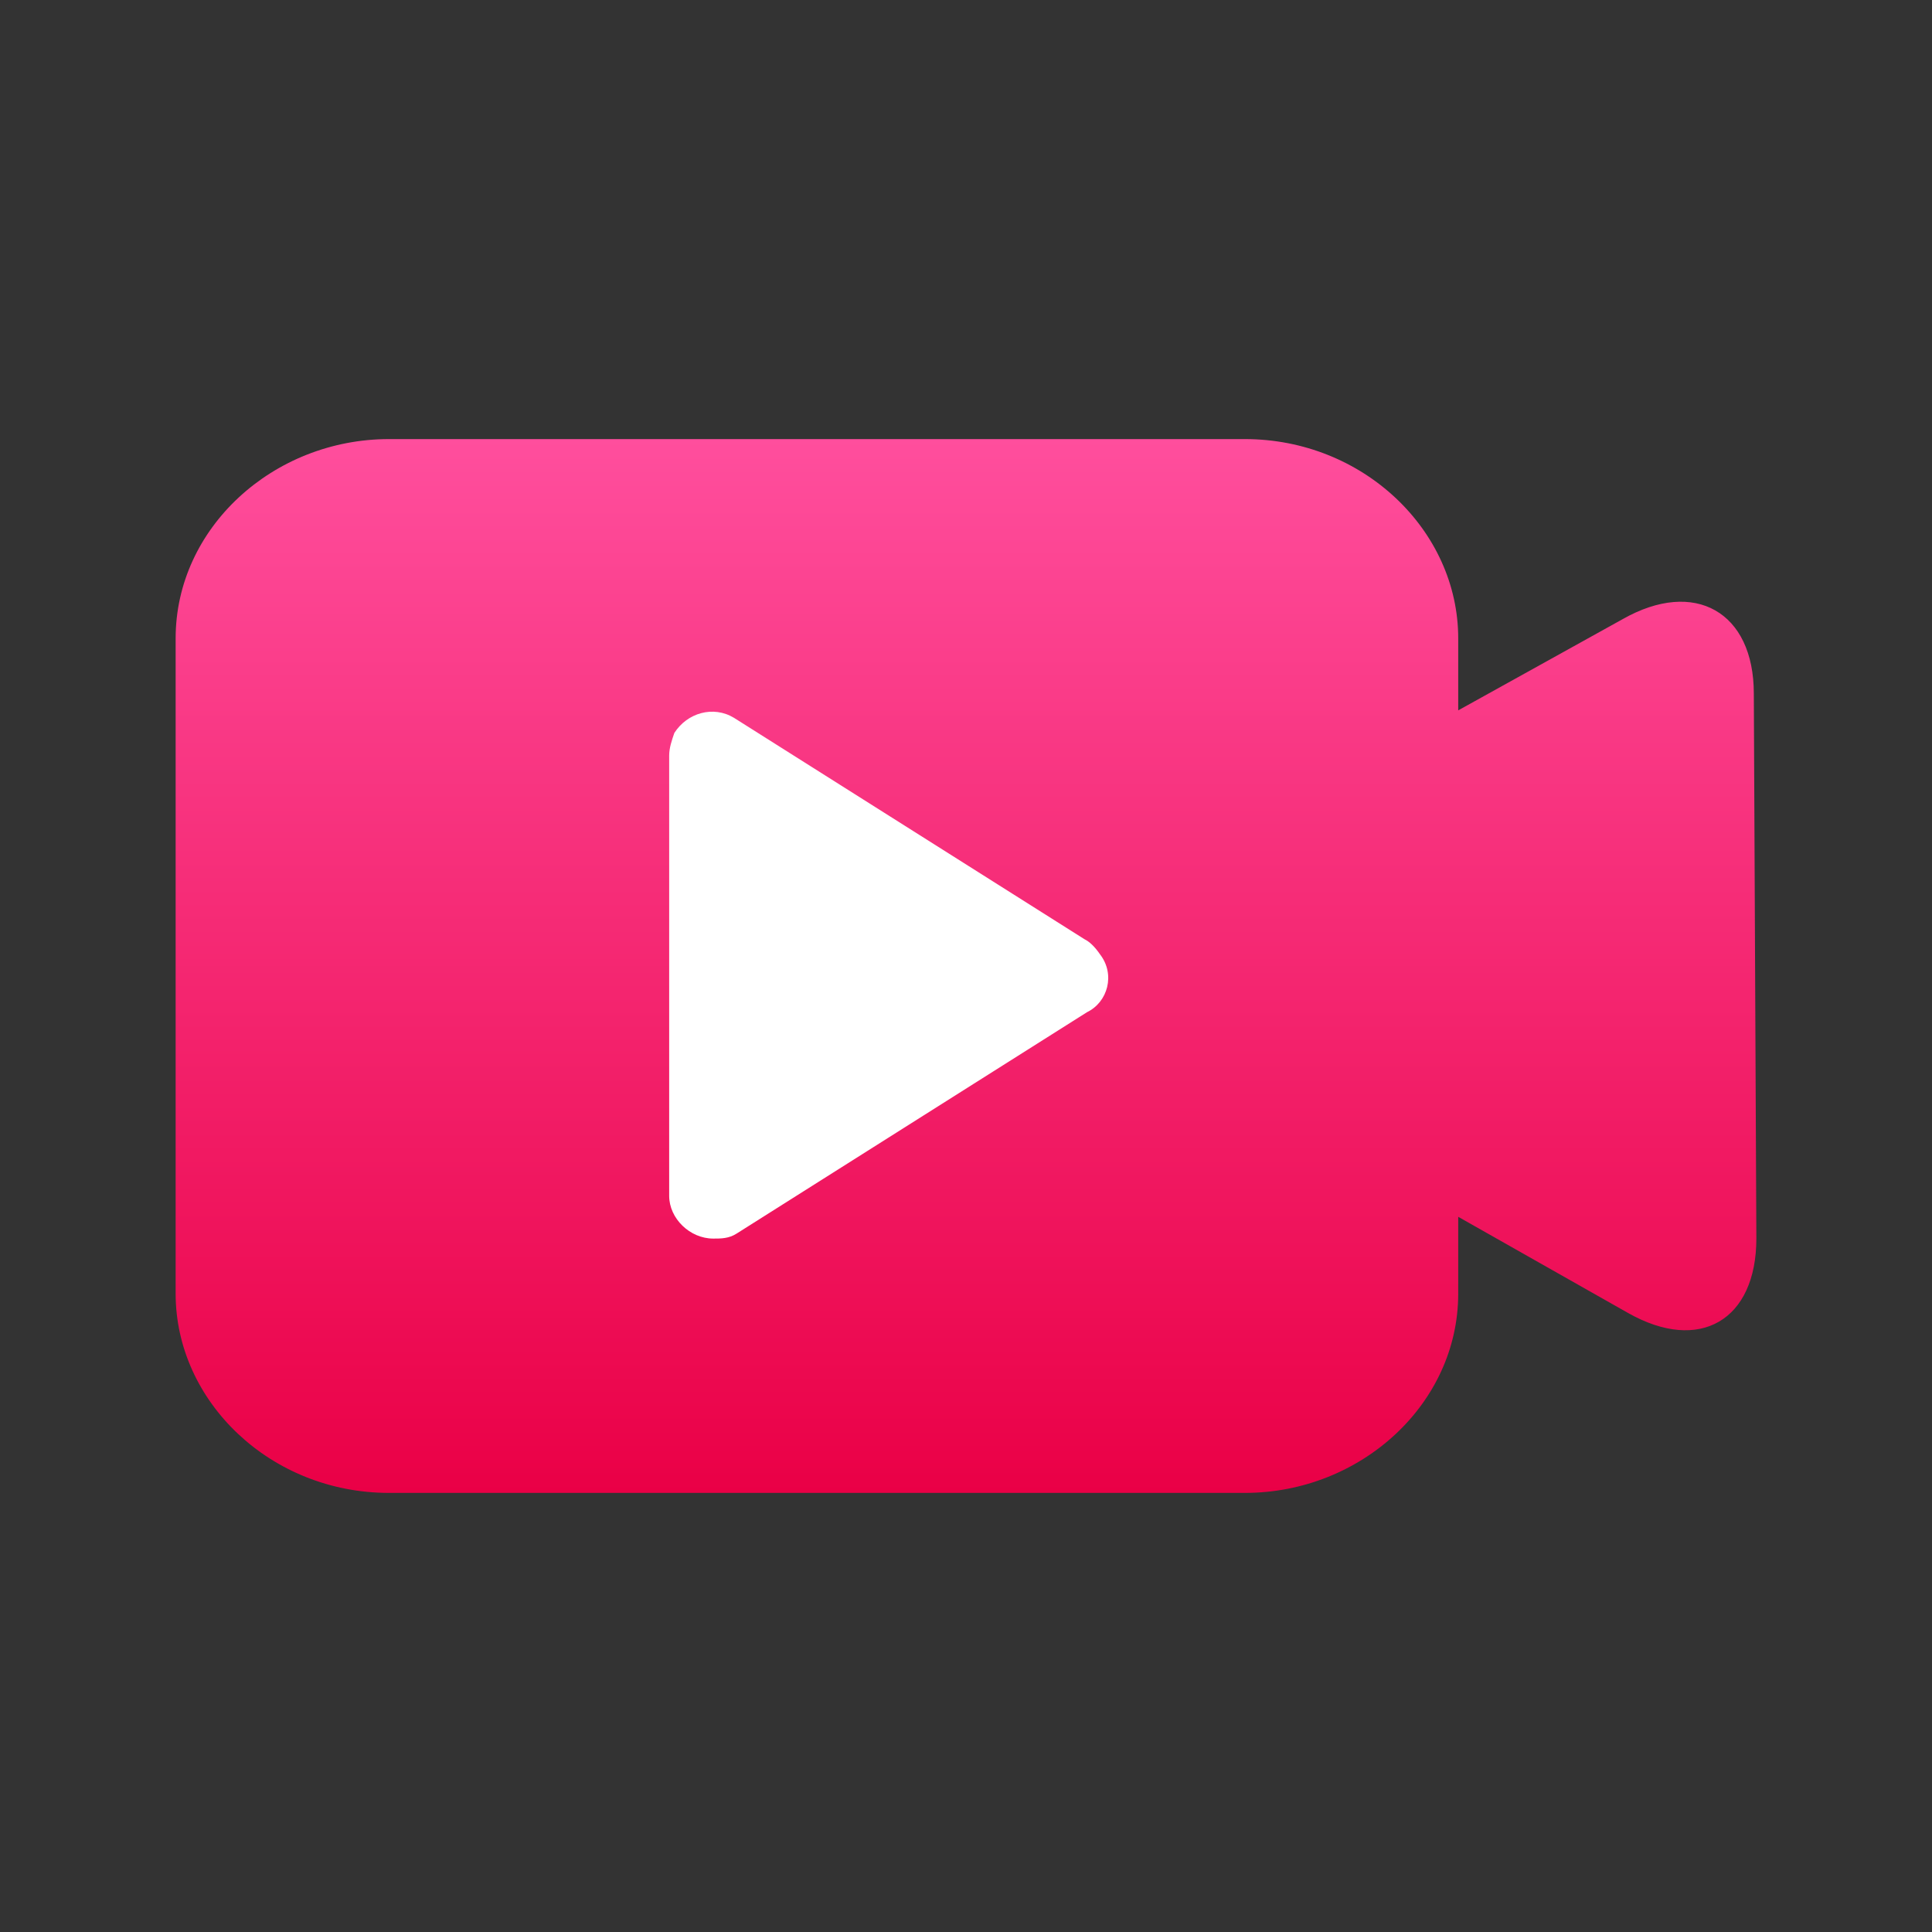
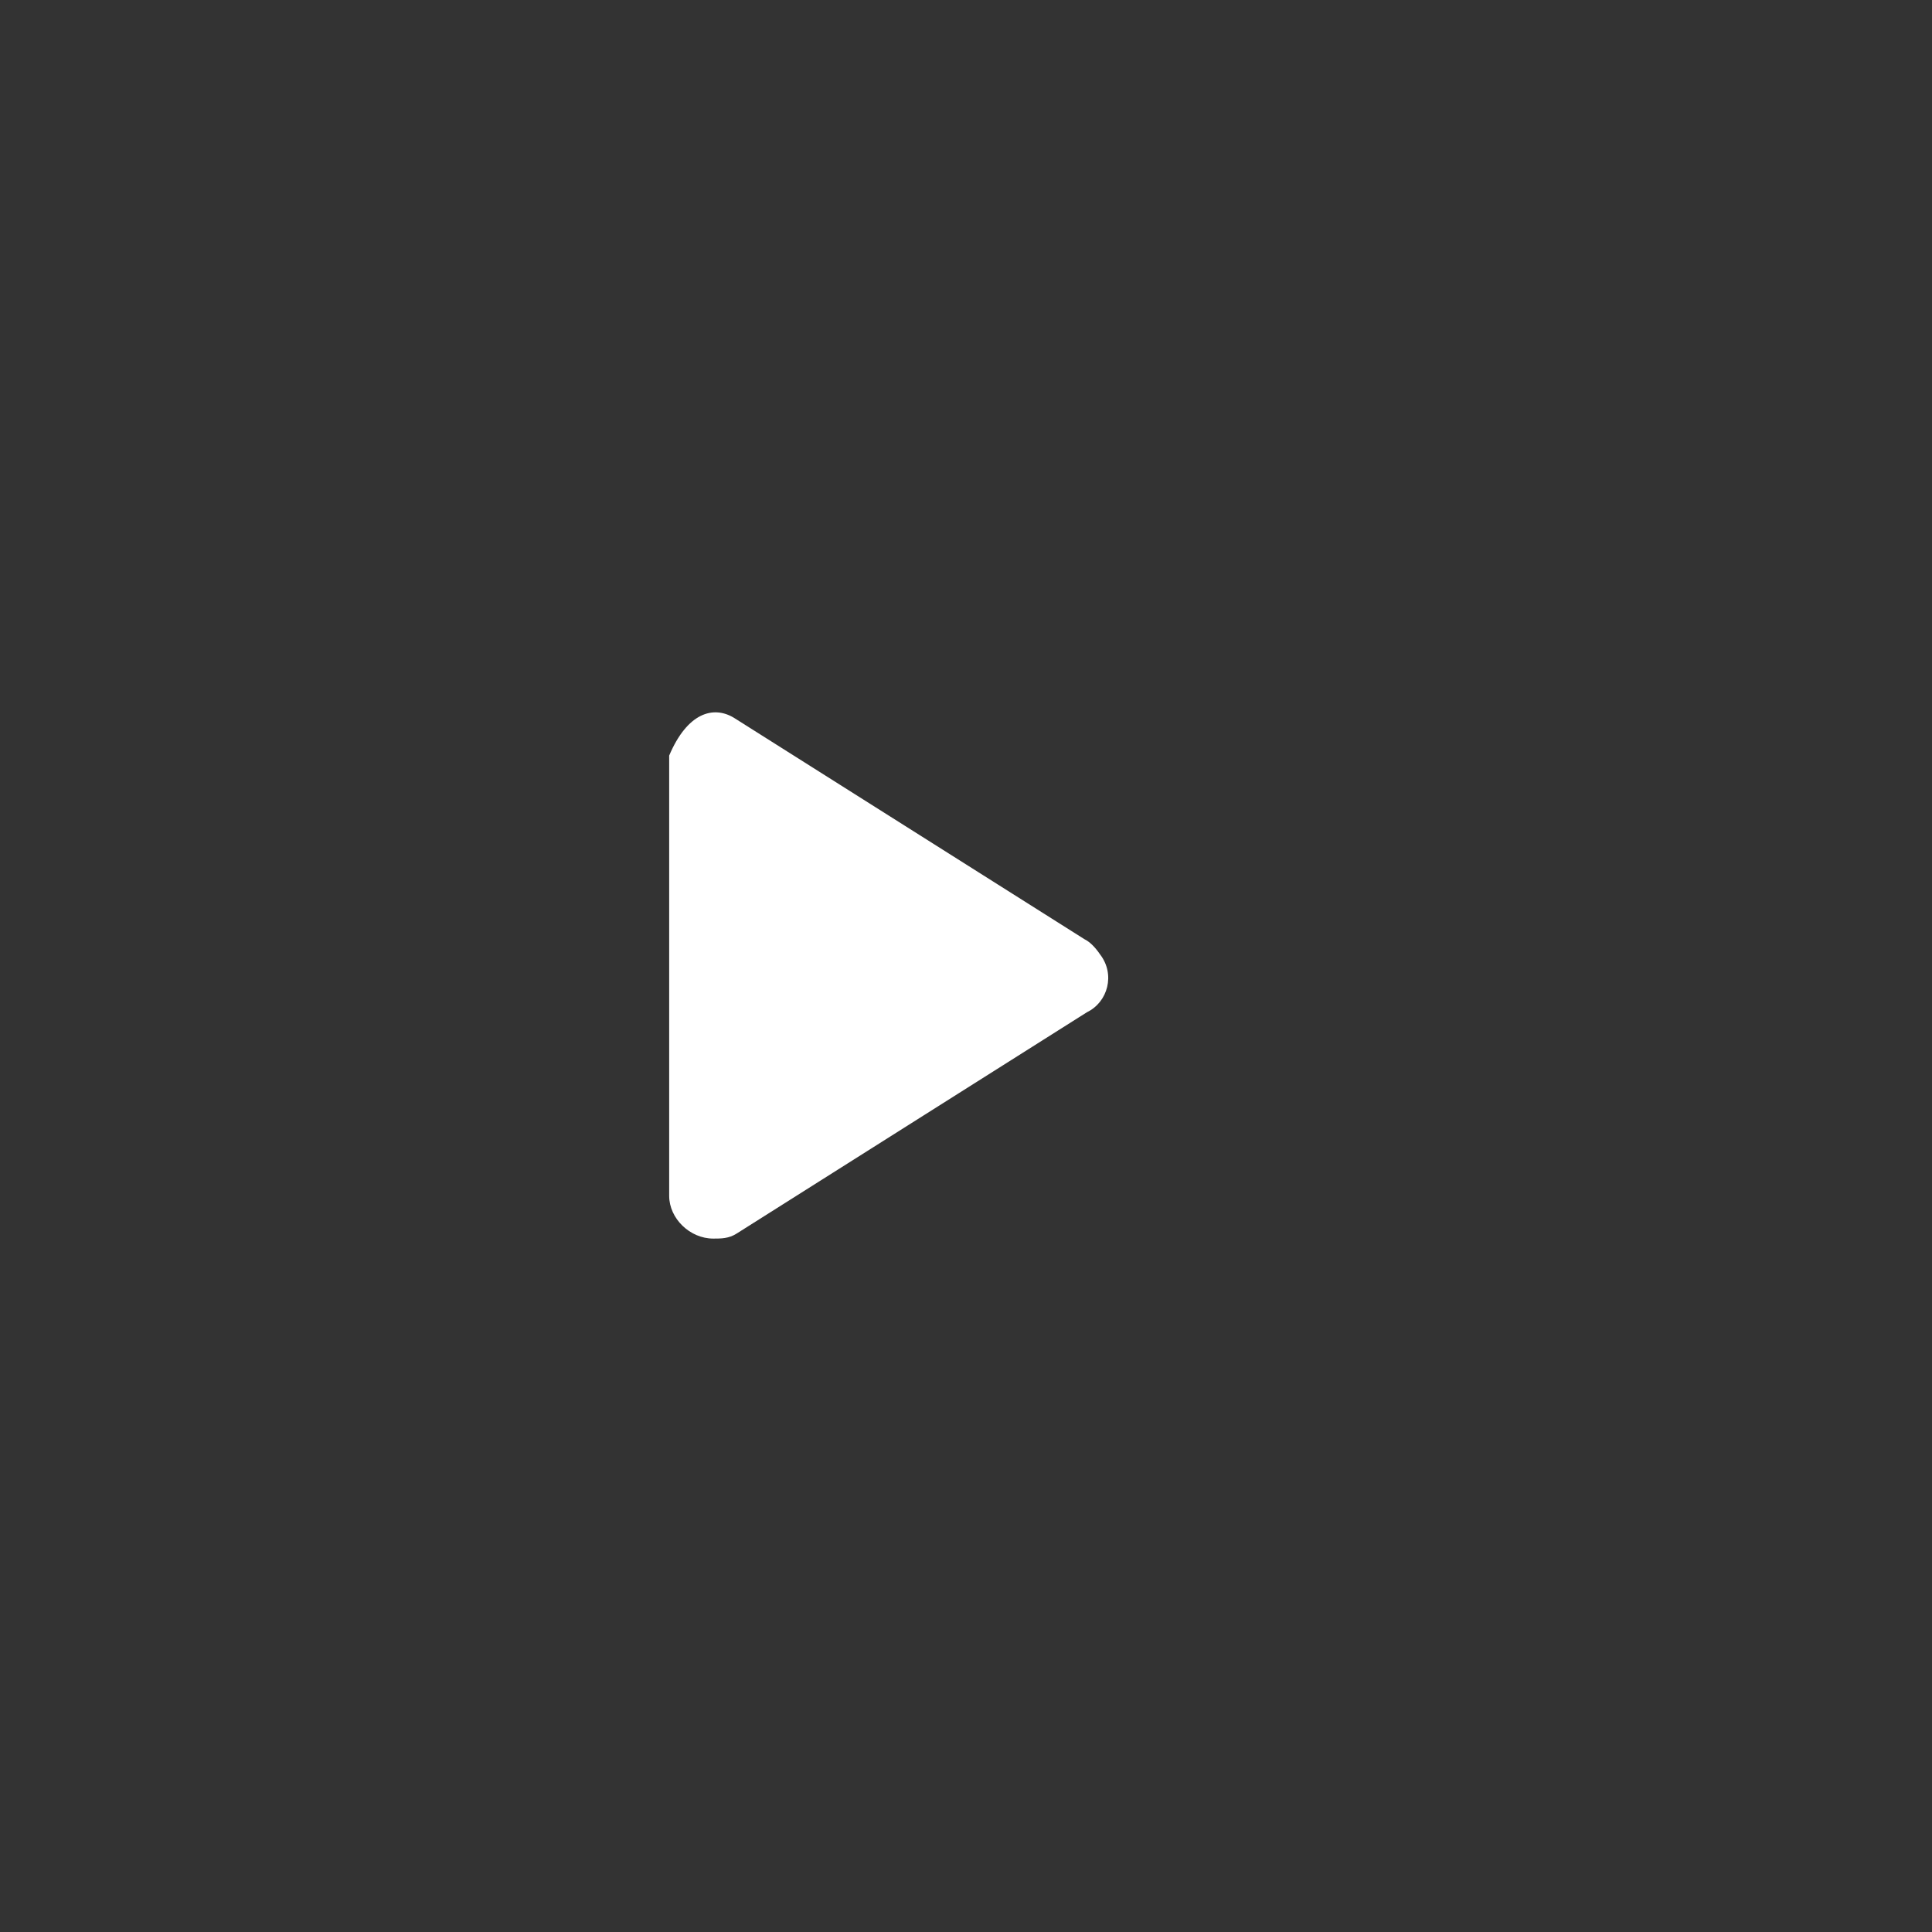
<svg xmlns="http://www.w3.org/2000/svg" width="22px" height="22px" viewBox="0 0 22 22" version="1.1">
  <rect x="0" y="0" width="22" height="22" fill="#333333" stroke="none" />
  <title>yw/ds/mk3/icon3</title>
  <defs>
    <linearGradient x1="50%" y1="100%" x2="50%" y2="0%" id="linearGradient-1">
      <stop stop-color="#EA0046" offset="0%" />
      <stop stop-color="#FF4E9D" offset="100%" />
    </linearGradient>
  </defs>
  <g id="yw/ds/mk3/icon3" stroke="none" stroke-width="1" fill="none" fill-rule="evenodd">
-     <path d="M19.971,7.897 C19.971,6.968 19.298,6.585 18.478,7.05 L16.605,8.089 L16.605,7.269 C16.605,6.039 15.522,5 14.176,5 L4.429,5 C3.112,5 2,6.011 2,7.269 L2,14.731 C2,15.961 3.083,17 4.429,17 L14.176,17 C15.493,17 16.605,15.989 16.605,14.731 L16.605,13.856 L18.537,14.95 C19.356,15.415 20,15.032 20,14.103 L19.971,7.897 L19.971,7.897 Z" id="路径" fill="url(#linearGradient-1)" fill-rule="nonzero" />
-     <path d="M12.378,11.526 L8.388,14.047 C8.299,14.104 8.211,14.104 8.122,14.104 C7.856,14.104 7.62,13.875 7.62,13.617 L7.62,8.604 C7.62,8.518 7.649,8.432 7.679,8.346 C7.826,8.117 8.122,8.031 8.358,8.174 L12.349,10.695 C12.408,10.724 12.467,10.781 12.526,10.867 C12.703,11.096 12.615,11.411 12.378,11.526 L12.378,11.526 Z" id="路径" fill="#FFFFFF" fill-rule="nonzero" />
+     <path d="M12.378,11.526 L8.388,14.047 C8.299,14.104 8.211,14.104 8.122,14.104 C7.856,14.104 7.62,13.875 7.62,13.617 L7.62,8.604 C7.826,8.117 8.122,8.031 8.358,8.174 L12.349,10.695 C12.408,10.724 12.467,10.781 12.526,10.867 C12.703,11.096 12.615,11.411 12.378,11.526 L12.378,11.526 Z" id="路径" fill="#FFFFFF" fill-rule="nonzero" />
  </g>
</svg>